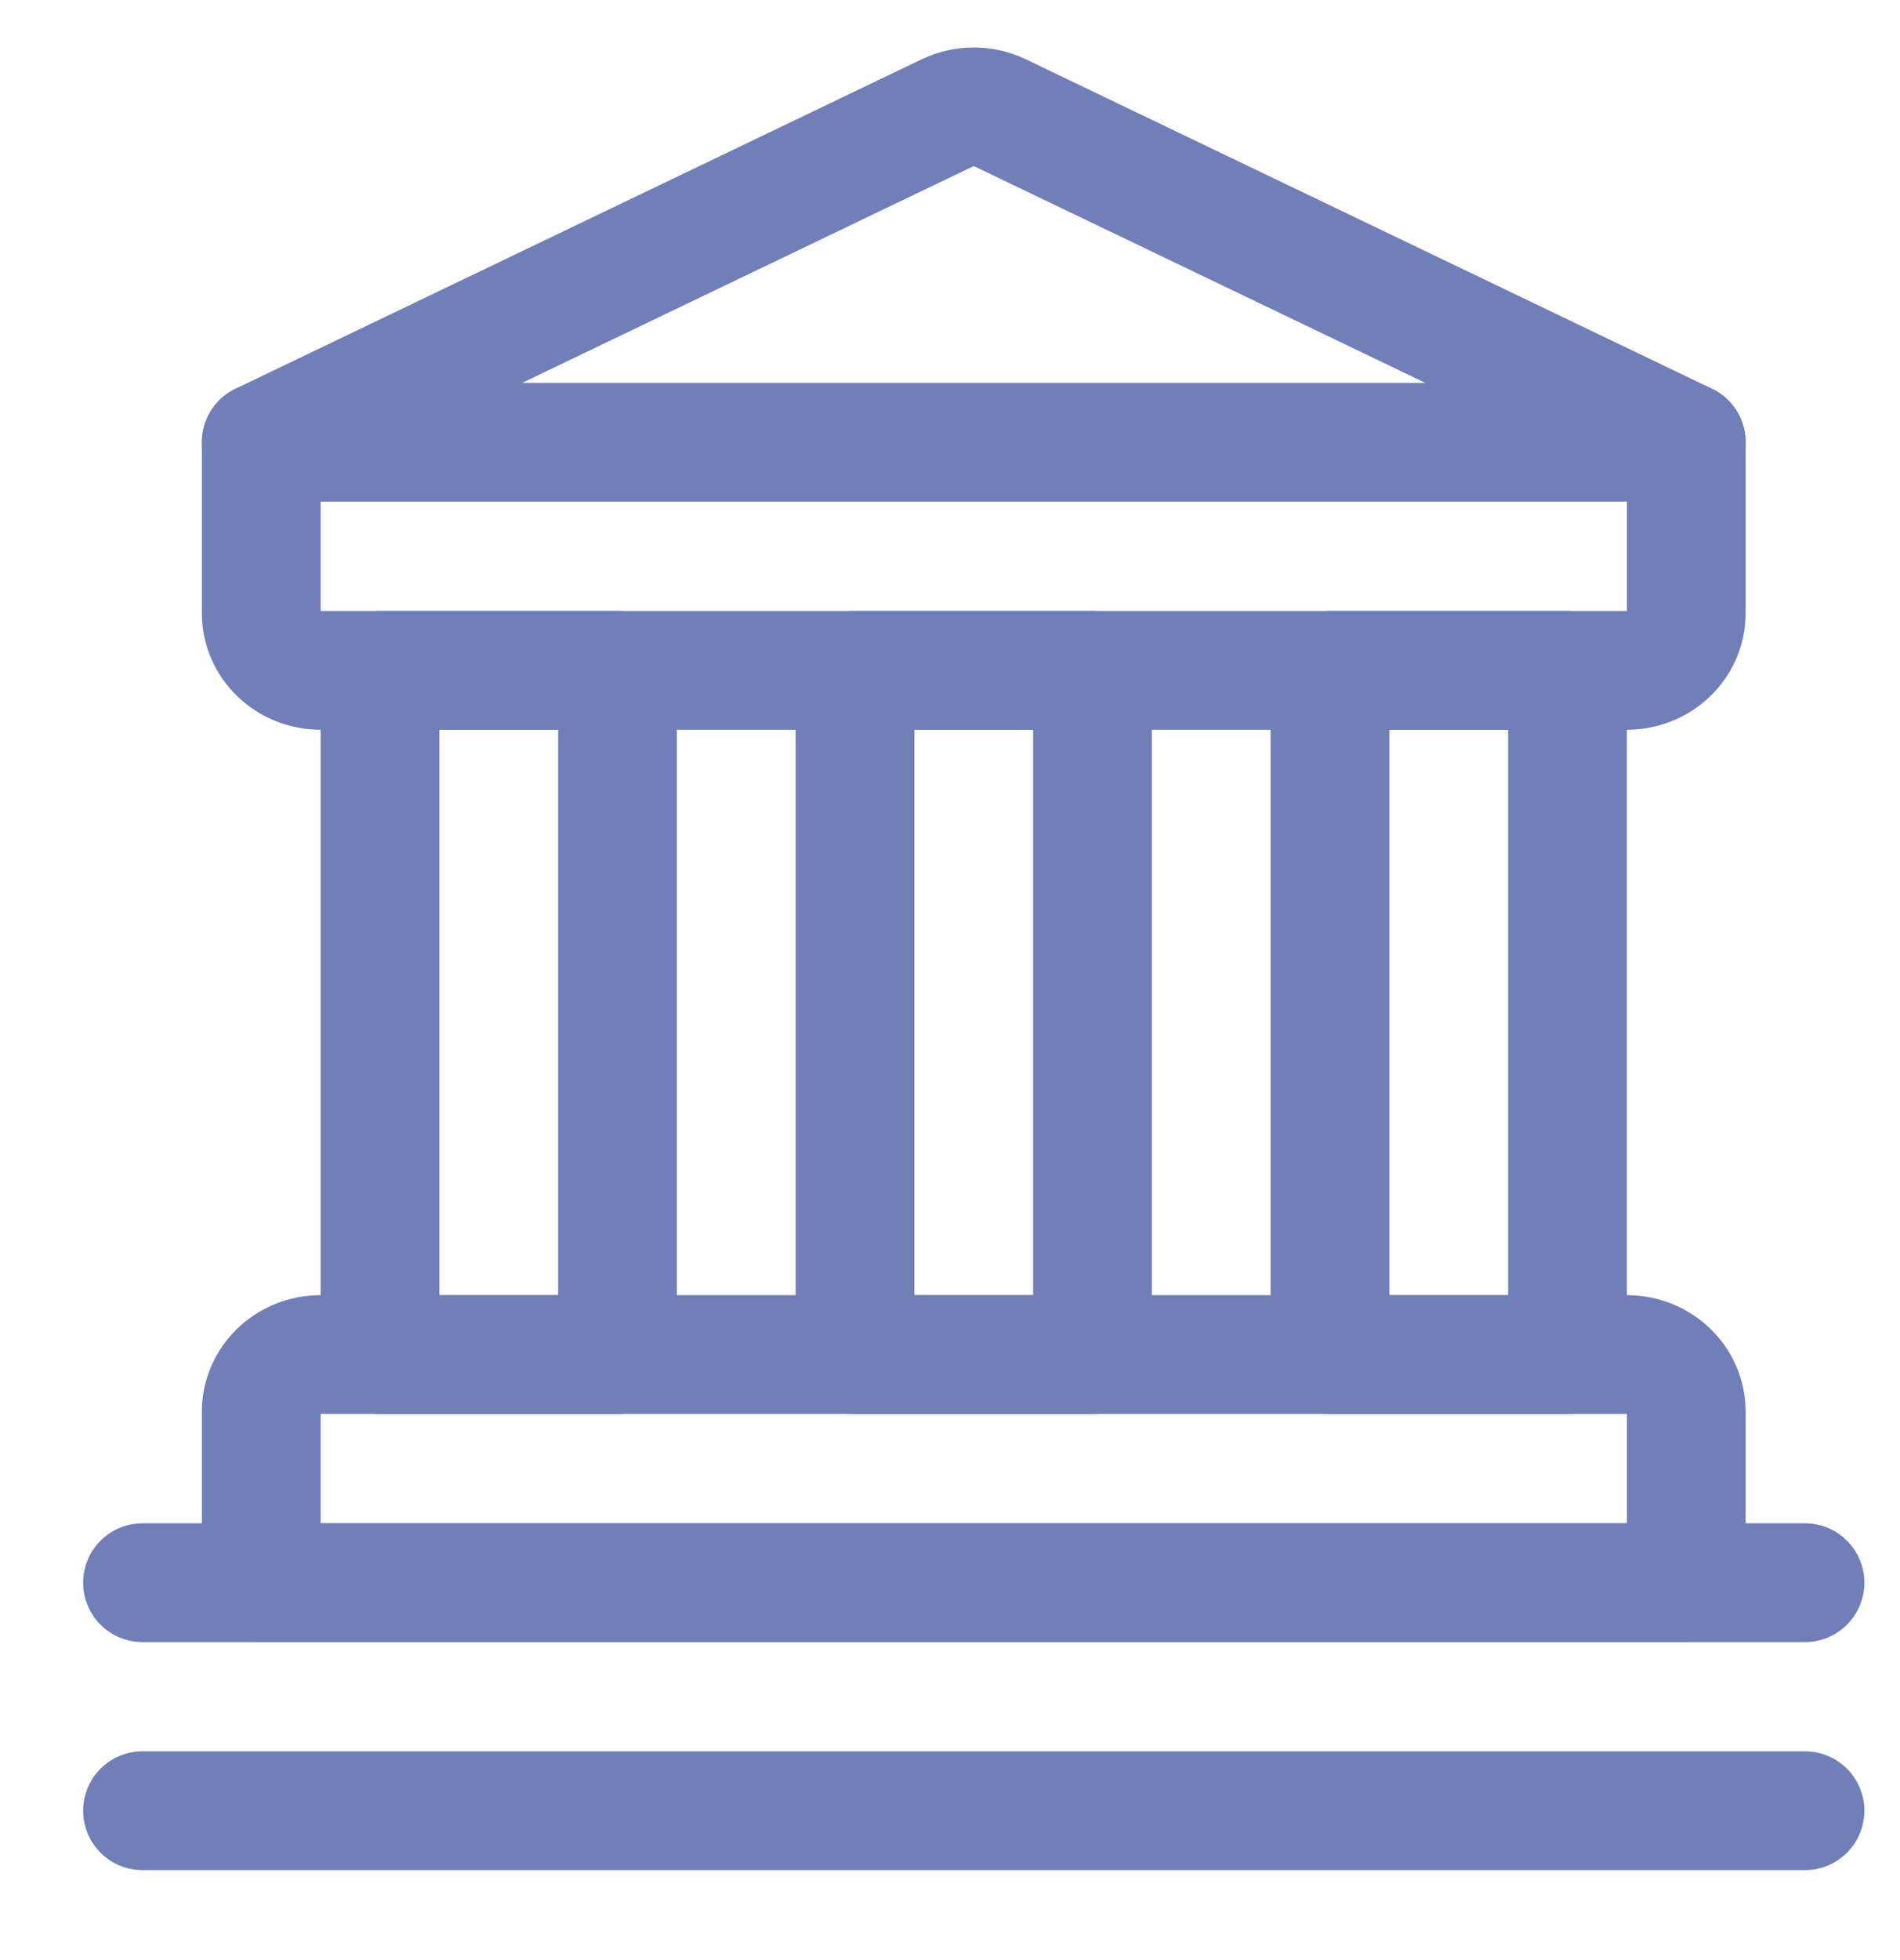
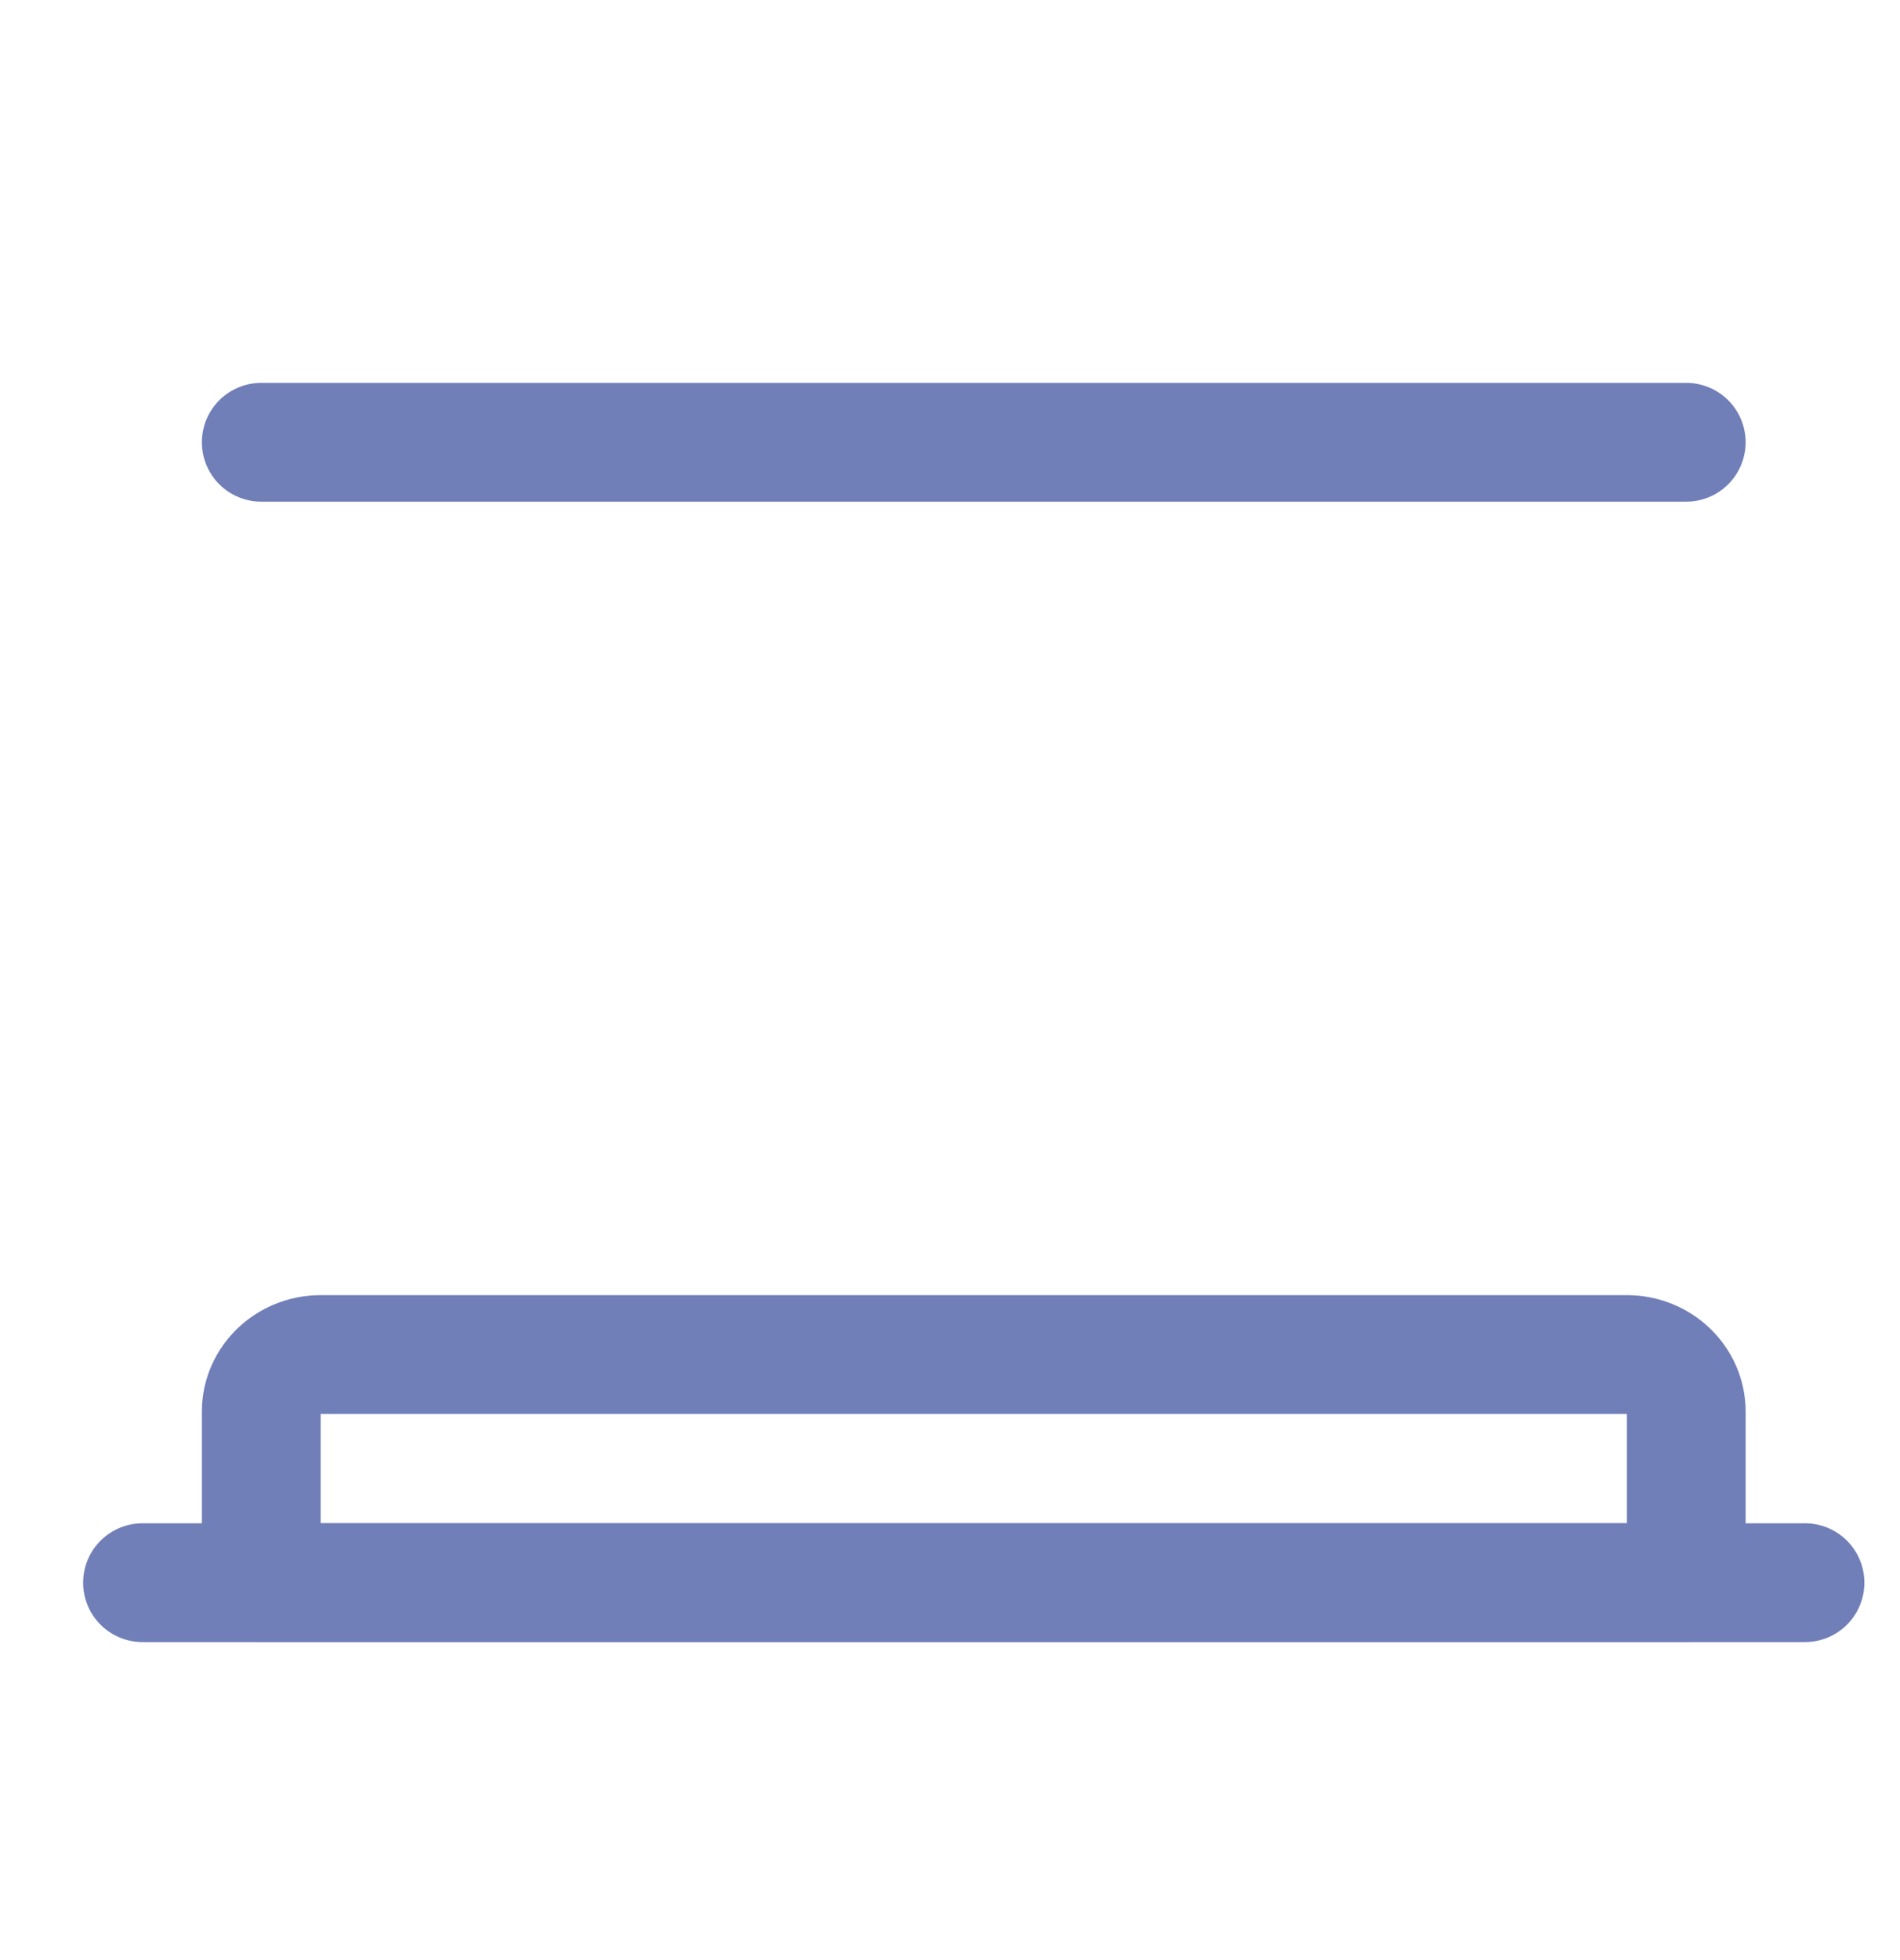
<svg xmlns="http://www.w3.org/2000/svg" width="32" height="33" viewBox="0 0 32 33" fill="none">
-   <rect x="6.4" y="11.286" width="4" height="11.52" stroke="#717FB8" stroke-width="2" stroke-linecap="round" stroke-linejoin="round" />
-   <rect x="14.4" y="11.286" width="4" height="11.52" stroke="#717FB8" stroke-width="2" stroke-linecap="round" stroke-linejoin="round" />
-   <rect x="22.4" y="11.286" width="4" height="11.52" stroke="#717FB8" stroke-width="2" stroke-linecap="round" stroke-linejoin="round" />
  <path fill-rule="evenodd" clip-rule="evenodd" d="M28.4 26.645H4.4V23.765C4.4 23.235 4.848 22.805 5.4 22.805H27.4C27.952 22.805 28.4 23.235 28.4 23.765V26.645Z" stroke="#717FB8" stroke-width="2" stroke-linecap="round" stroke-linejoin="round" />
-   <path d="M2.4 30.485H30.4" stroke="#717FB8" stroke-width="2" stroke-linecap="round" stroke-linejoin="round" />
  <path d="M2.4 26.646H30.4" stroke="#717FB8" stroke-width="2" stroke-linecap="round" stroke-linejoin="round" />
-   <path fill-rule="evenodd" clip-rule="evenodd" d="M28.4 7.446V10.326C28.4 10.856 27.952 11.286 27.4 11.286H5.4C4.848 11.286 4.4 10.856 4.4 10.326V7.446L15.953 1.901C16.235 1.766 16.565 1.766 16.847 1.901L28.4 7.446Z" stroke="#717FB8" stroke-width="2" stroke-linecap="round" stroke-linejoin="round" />
  <path d="M4.4 7.446H28.4" stroke="#717FB8" stroke-width="2" stroke-linecap="round" stroke-linejoin="round" />
</svg>